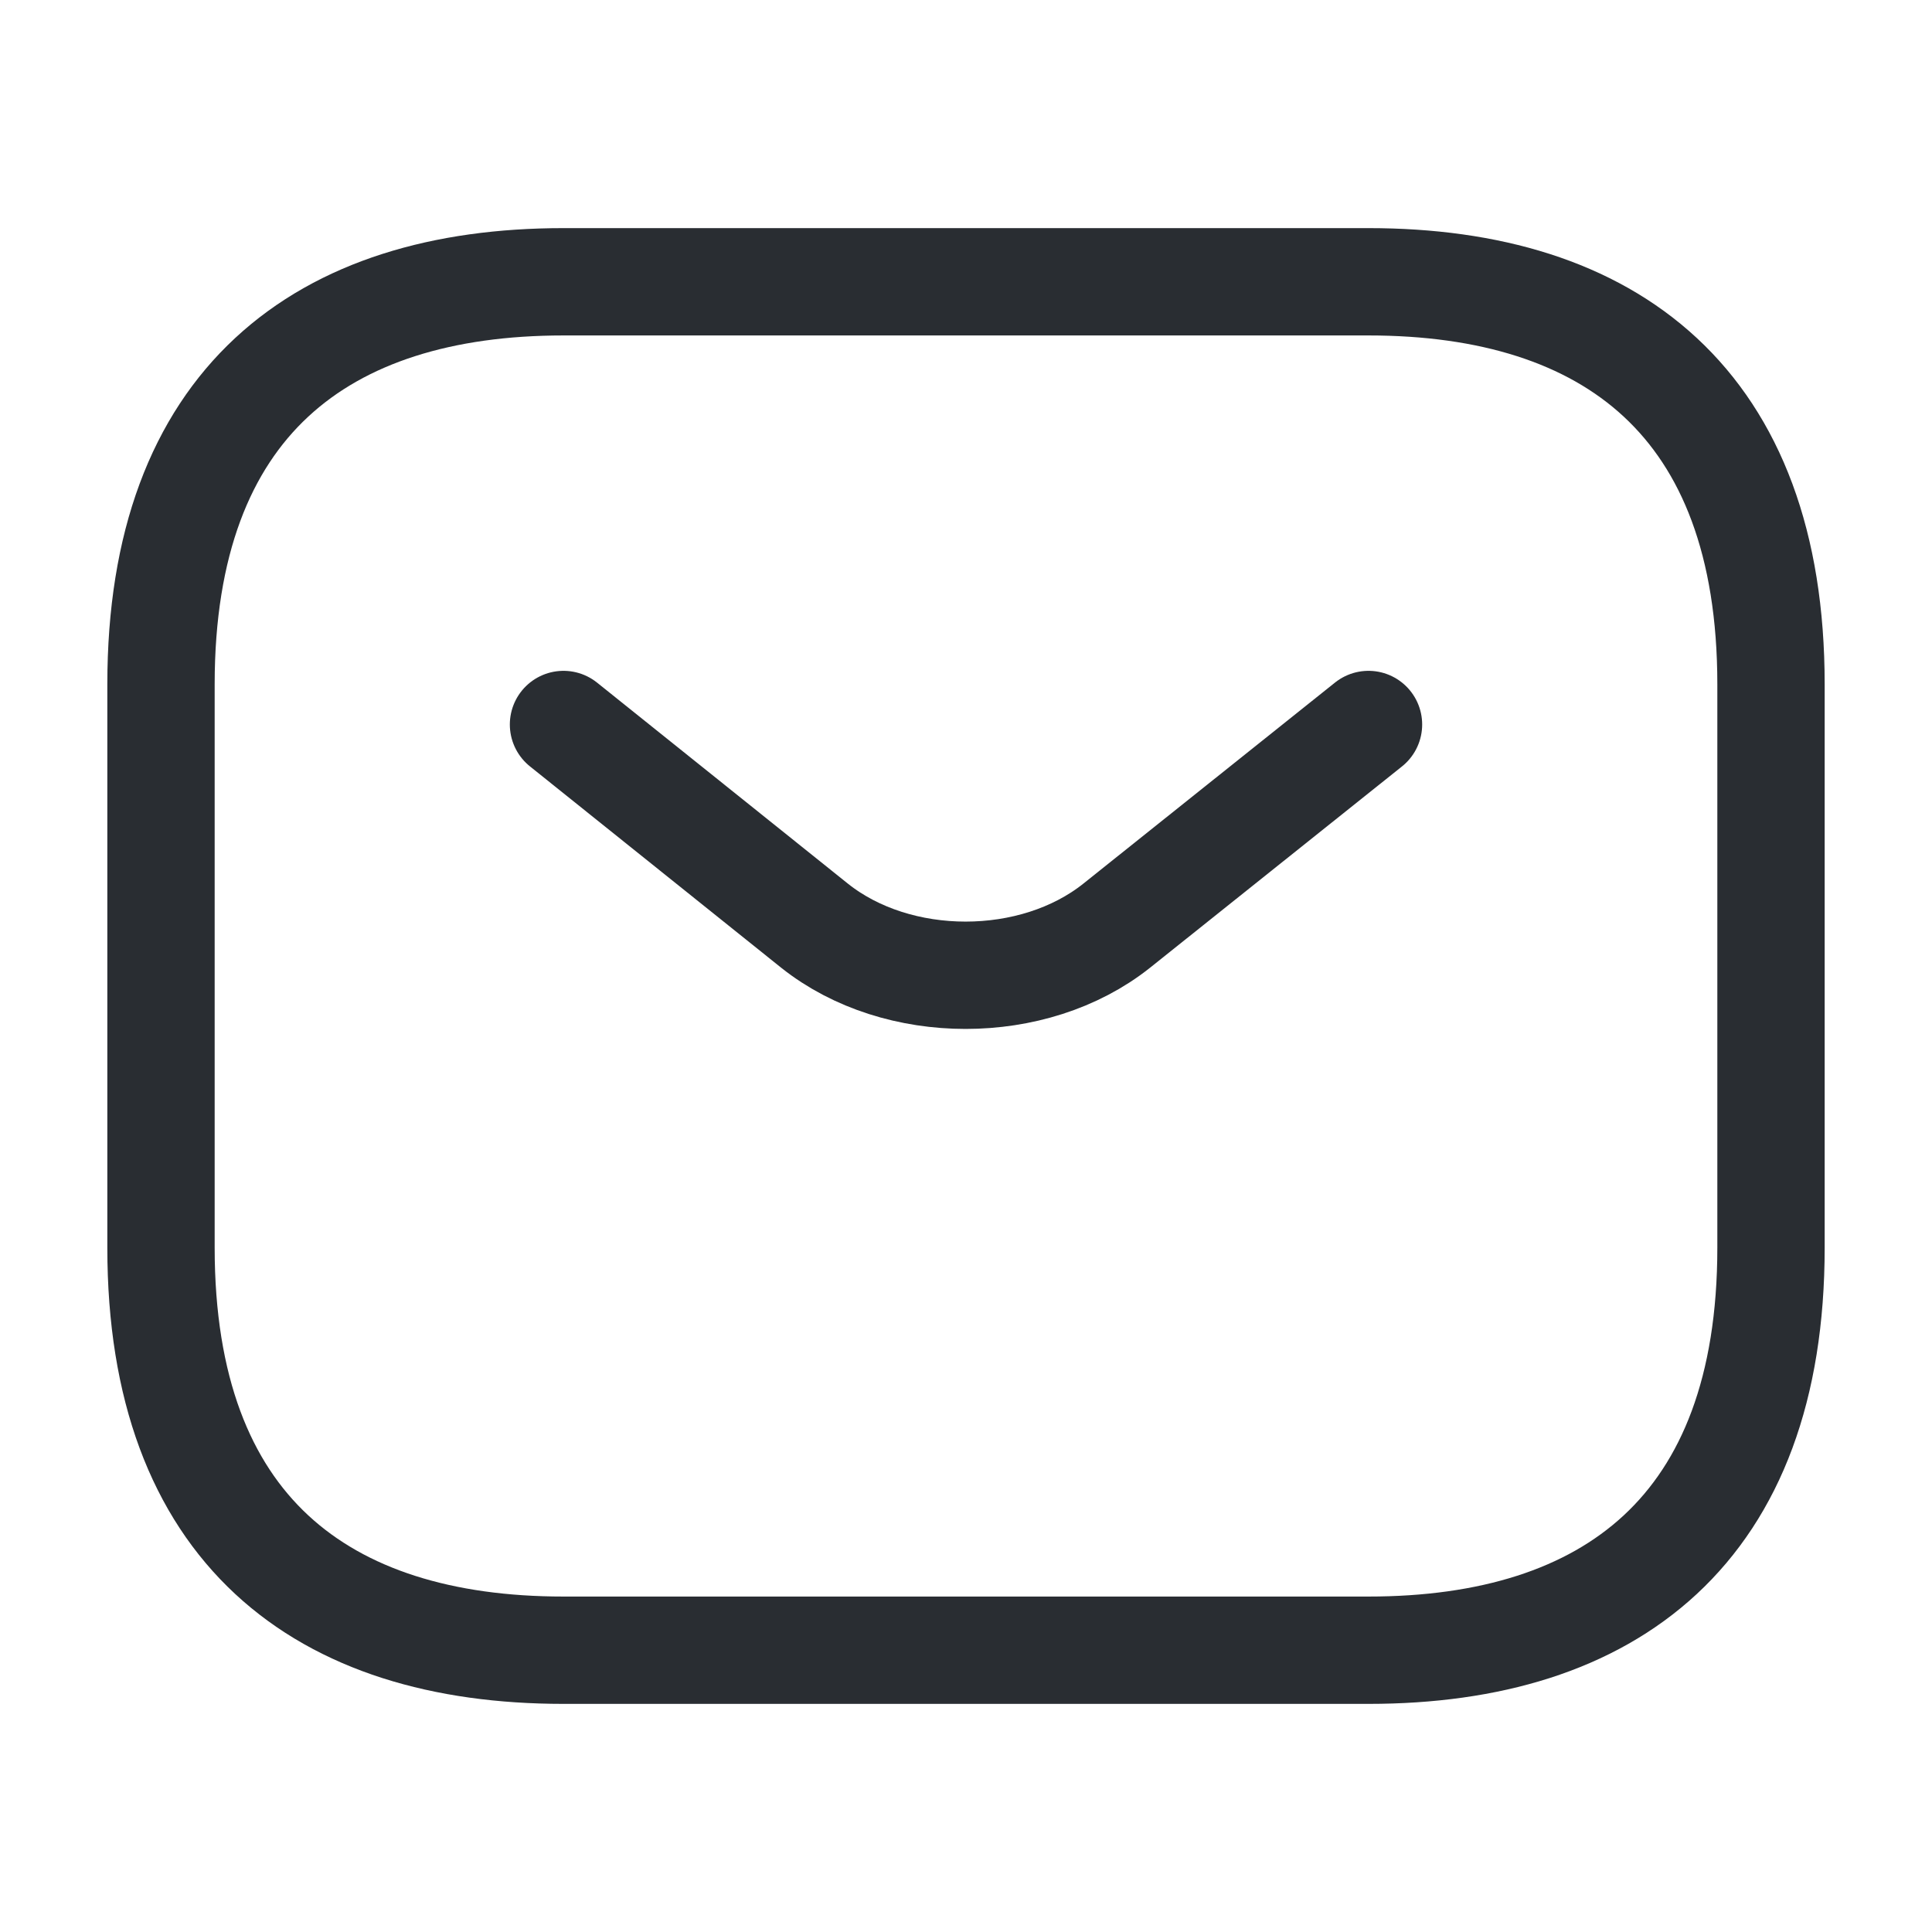
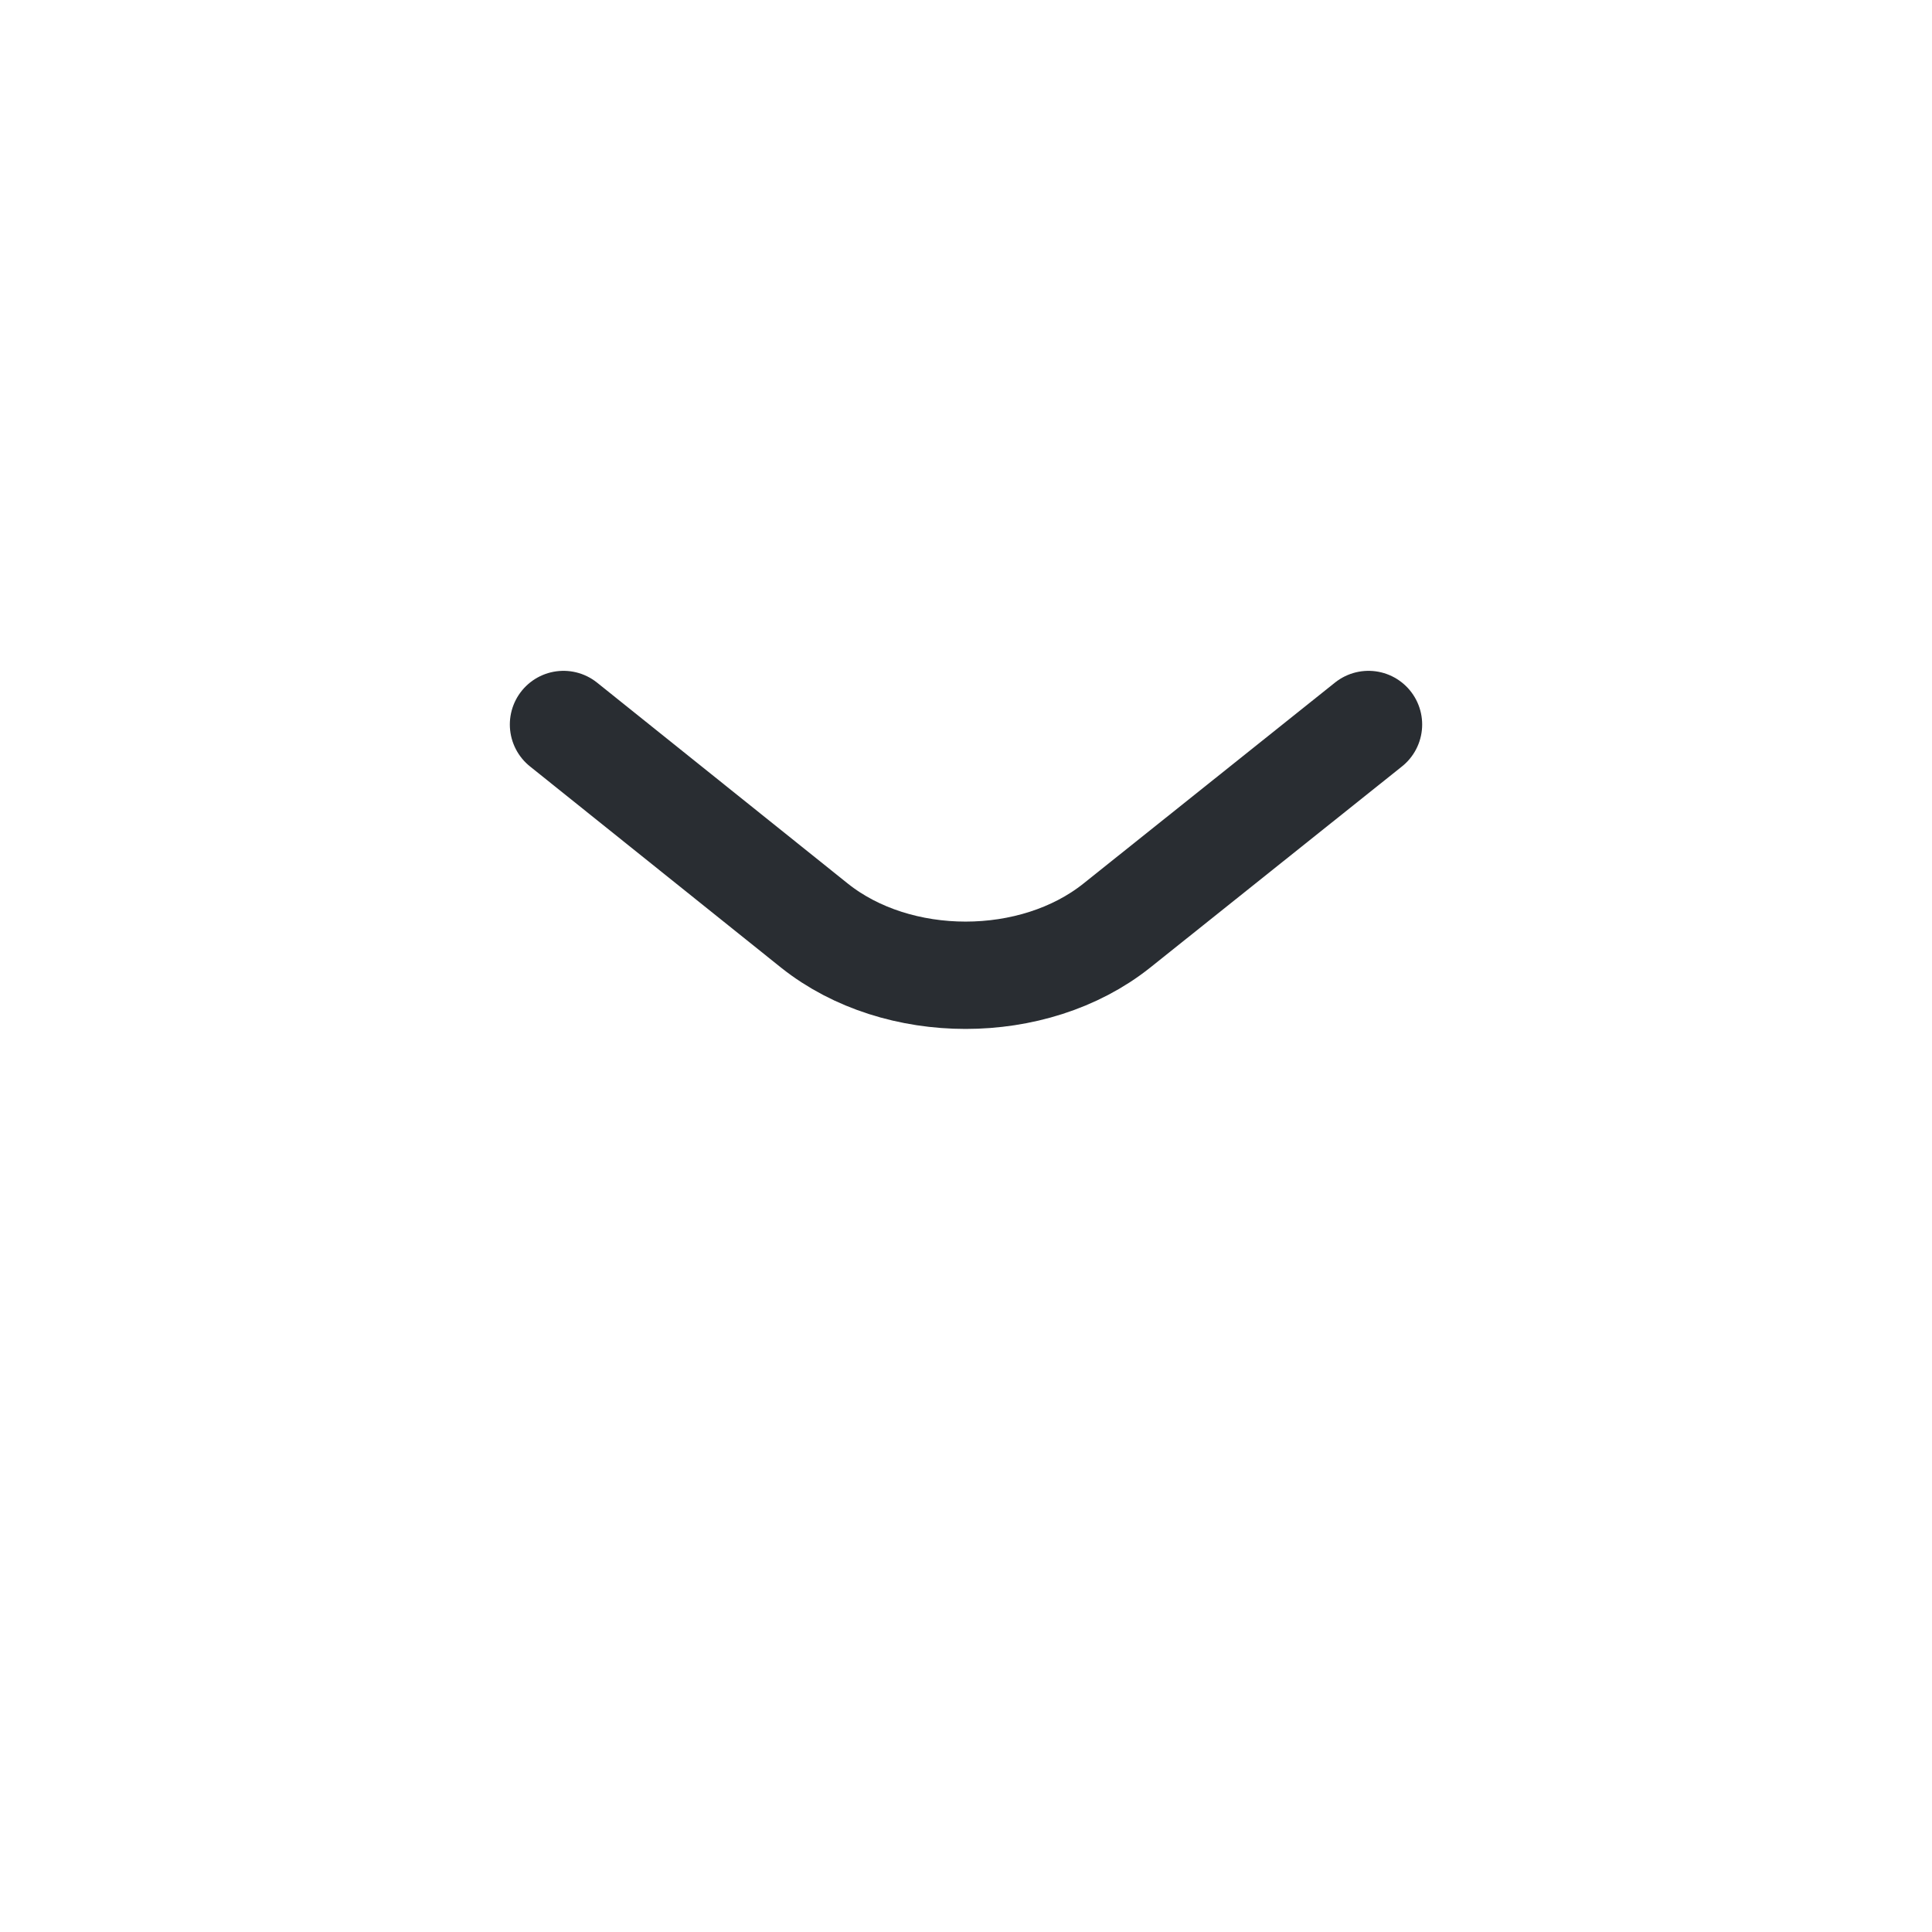
<svg xmlns="http://www.w3.org/2000/svg" width="27" height="27" viewBox="0 0 27 27" fill="none">
-   <path d="M19.125 23.062H7.875C4.5 23.062 2.25 21.375 2.25 17.438V9.562C2.25 5.625 4.5 3.938 7.875 3.938H19.125C22.5 3.938 24.75 5.625 24.75 9.562V17.438C24.75 21.375 22.5 23.062 19.125 23.062Z" stroke="#292D32" stroke-width="1.5" stroke-miterlimit="10" stroke-linecap="round" stroke-linejoin="round" />
  <path d="M19.125 10.125L15.604 12.938C14.445 13.86 12.544 13.86 11.385 12.938L7.875 10.125" stroke="#292D32" stroke-width="1.5" stroke-miterlimit="10" stroke-linecap="round" stroke-linejoin="round" />
</svg>